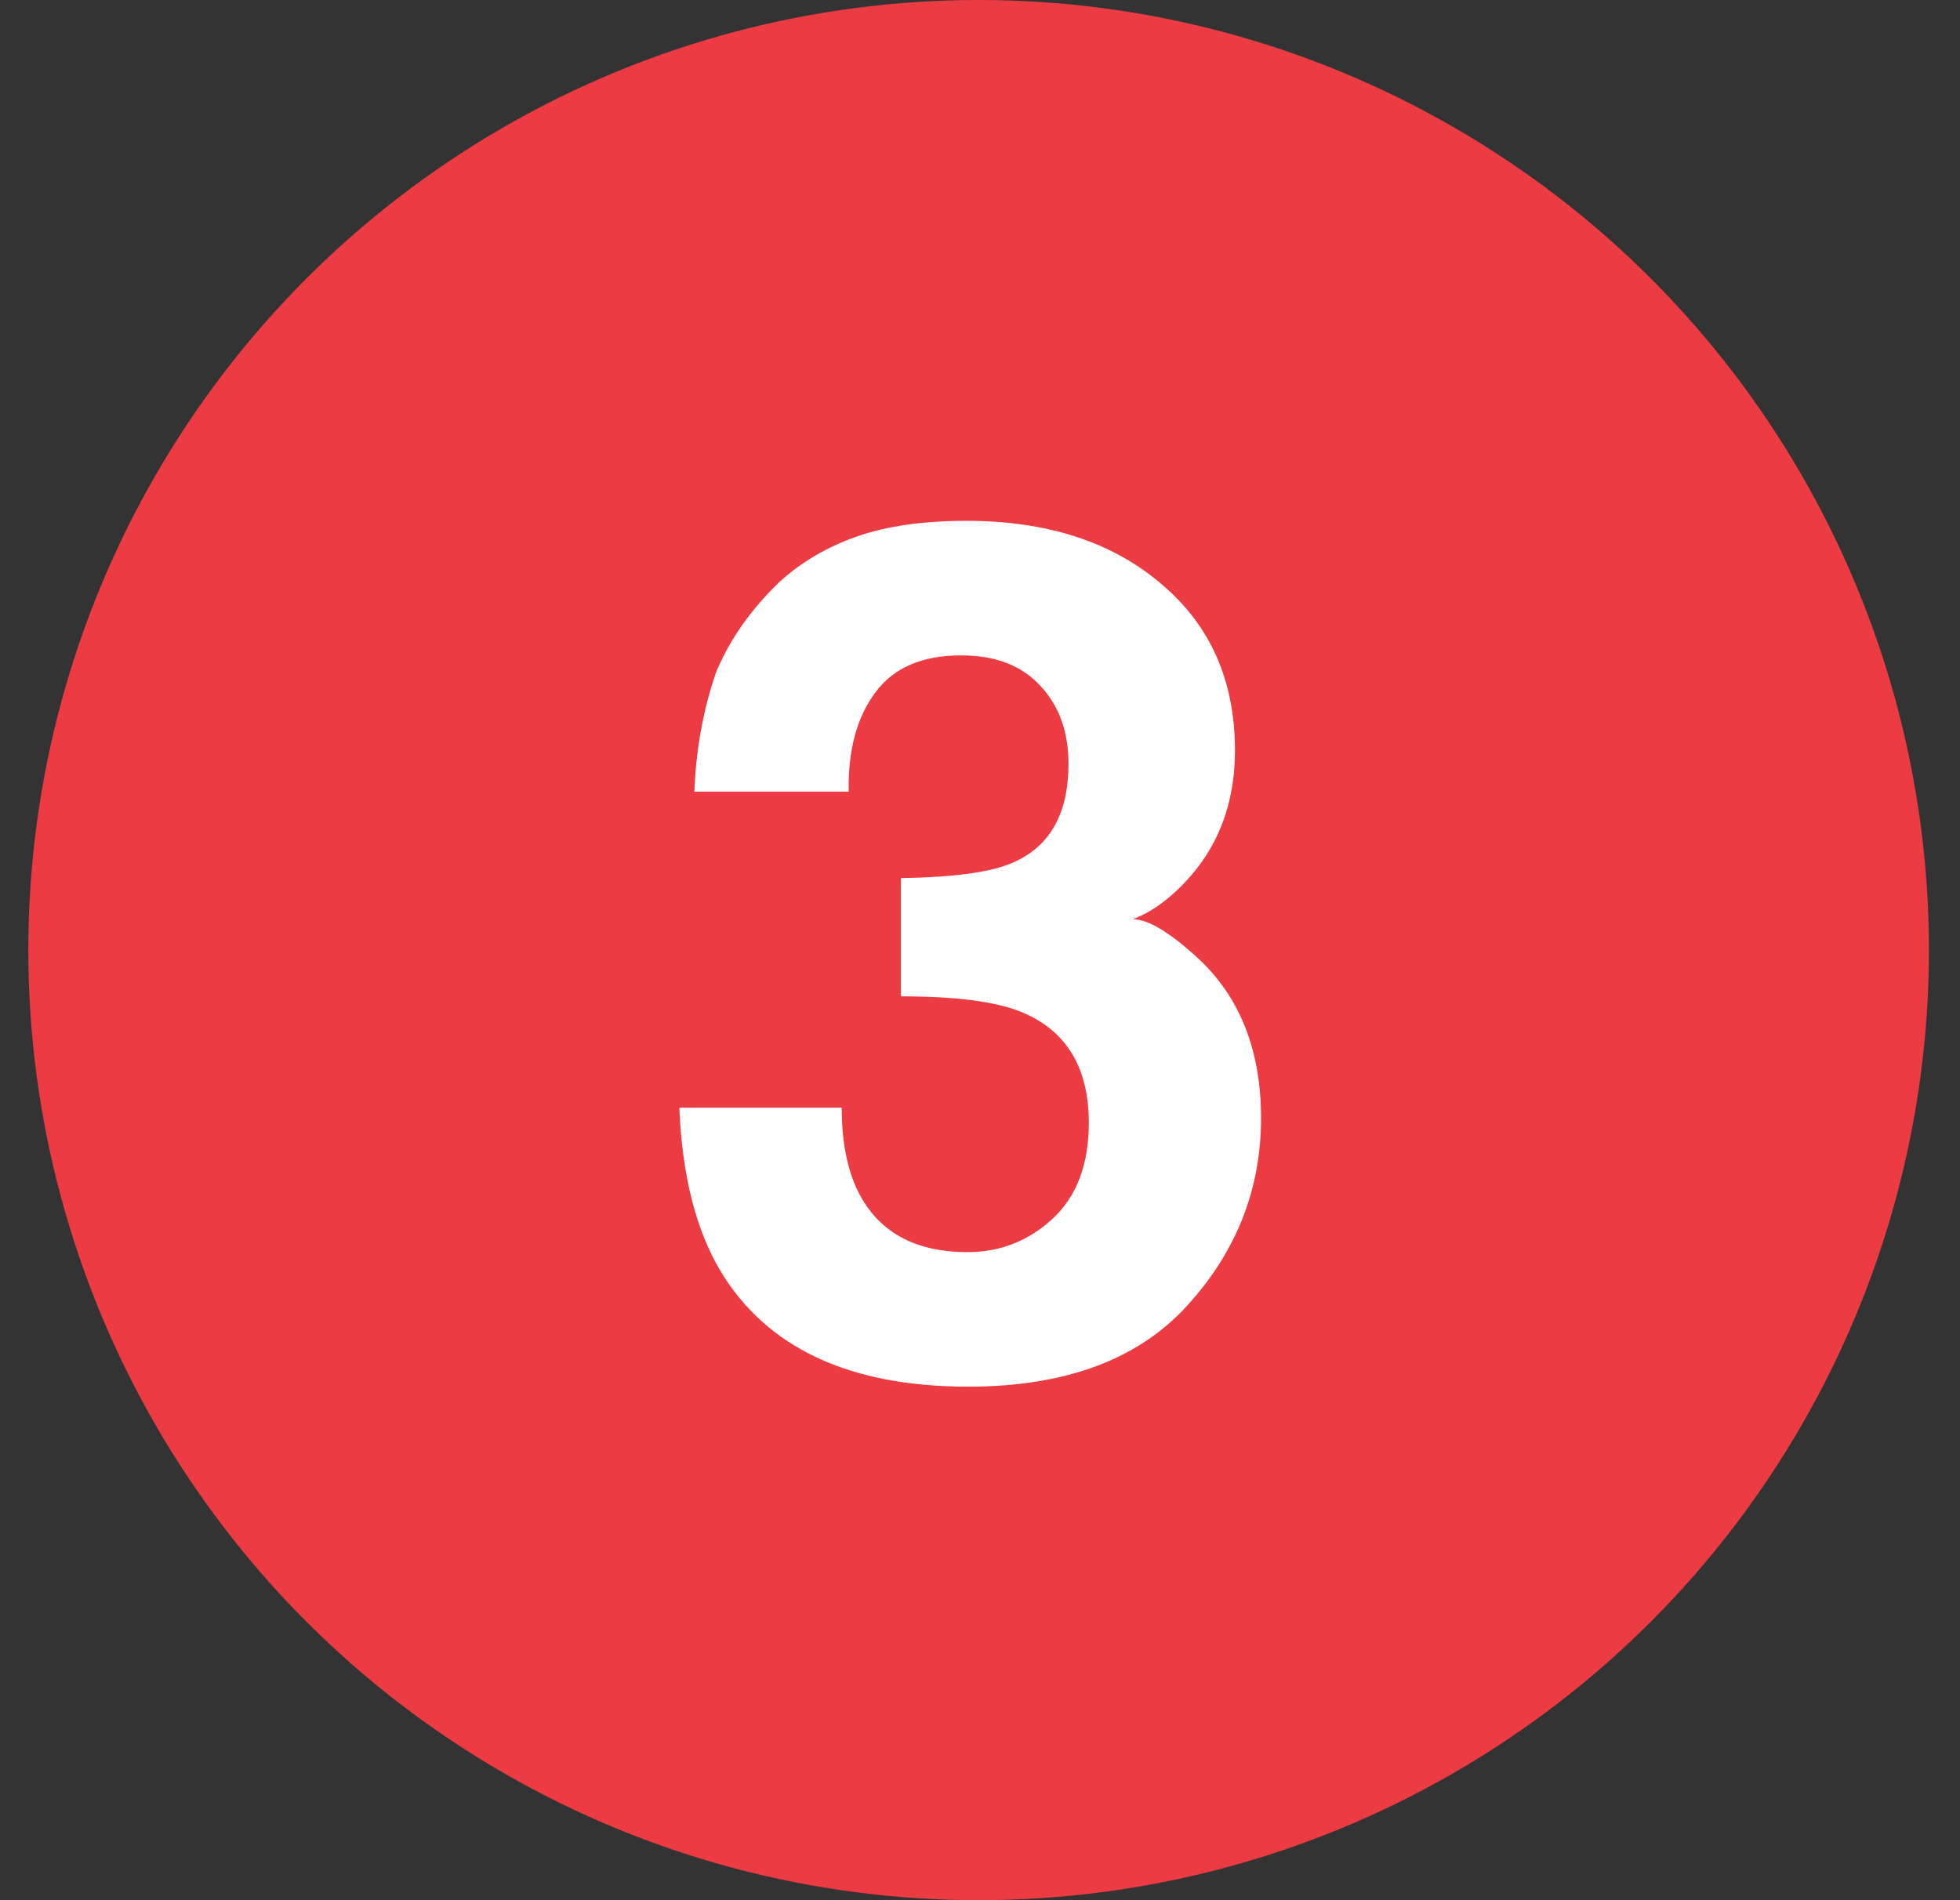
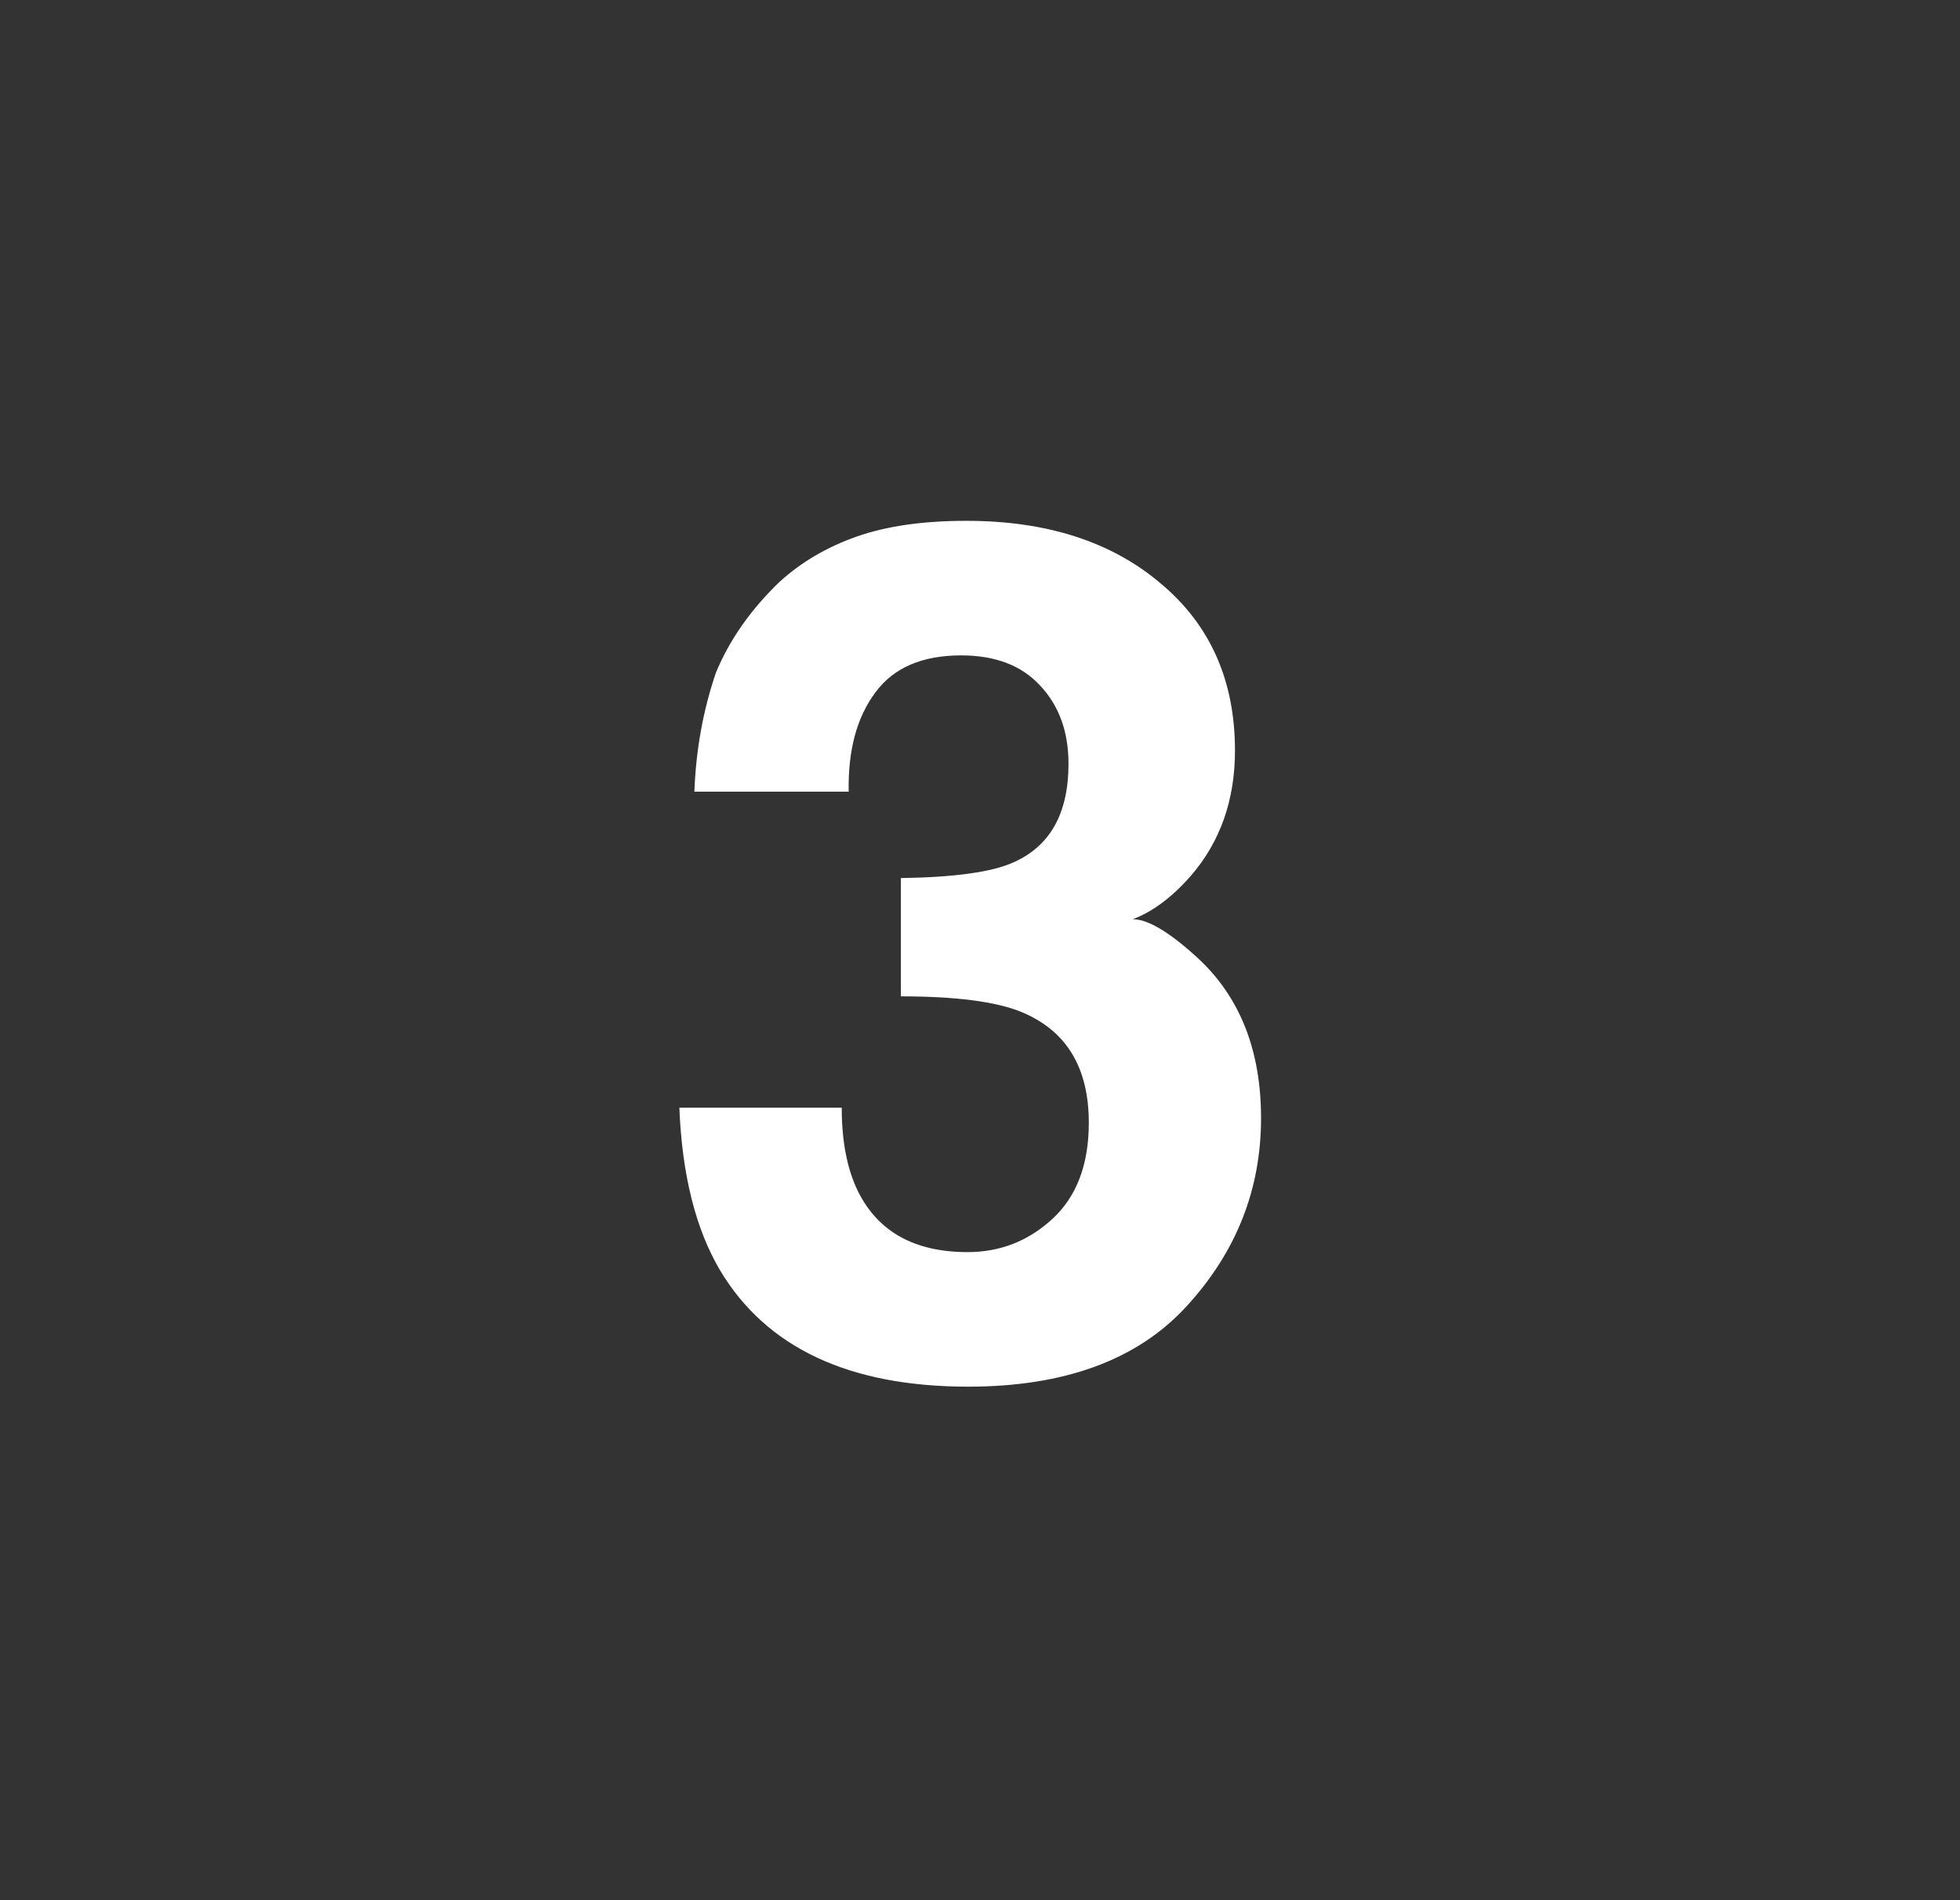
<svg xmlns="http://www.w3.org/2000/svg" width="33" height="32" viewBox="0 0 33 32" fill="none">
  <rect x="0" y="0" width="33" height="32" fill="#333333" stroke="none" />
-   <circle cx="16.477" cy="16" r="16" fill="#ED3B43" />
  <path d="M14.738 11.662C14.426 12.079 14.276 12.635 14.289 13.332H11.691C11.717 12.629 11.838 11.962 12.053 11.33C12.281 10.777 12.639 10.266 13.127 9.797C13.492 9.465 13.925 9.211 14.426 9.035C14.927 8.859 15.542 8.771 16.271 8.771C17.626 8.771 18.716 9.123 19.543 9.826C20.376 10.523 20.793 11.46 20.793 12.639C20.793 13.472 20.546 14.175 20.051 14.748C19.738 15.106 19.413 15.35 19.074 15.48C19.328 15.48 19.693 15.699 20.168 16.135C20.878 16.792 21.232 17.691 21.232 18.83C21.232 20.028 20.816 21.083 19.982 21.994C19.156 22.899 17.928 23.352 16.301 23.352C14.296 23.352 12.902 22.697 12.121 21.389C11.711 20.692 11.483 19.781 11.438 18.654H14.172C14.172 19.221 14.263 19.689 14.445 20.061C14.784 20.744 15.399 21.086 16.291 21.086C16.838 21.086 17.313 20.9 17.717 20.529C18.127 20.152 18.332 19.611 18.332 18.908C18.332 17.977 17.954 17.355 17.199 17.043C16.77 16.867 16.092 16.779 15.168 16.779V14.787C16.073 14.774 16.704 14.686 17.062 14.523C17.681 14.25 17.99 13.697 17.99 12.863C17.99 12.323 17.831 11.883 17.512 11.545C17.199 11.206 16.756 11.037 16.184 11.037C15.526 11.037 15.044 11.245 14.738 11.662Z" fill="white" />
</svg>